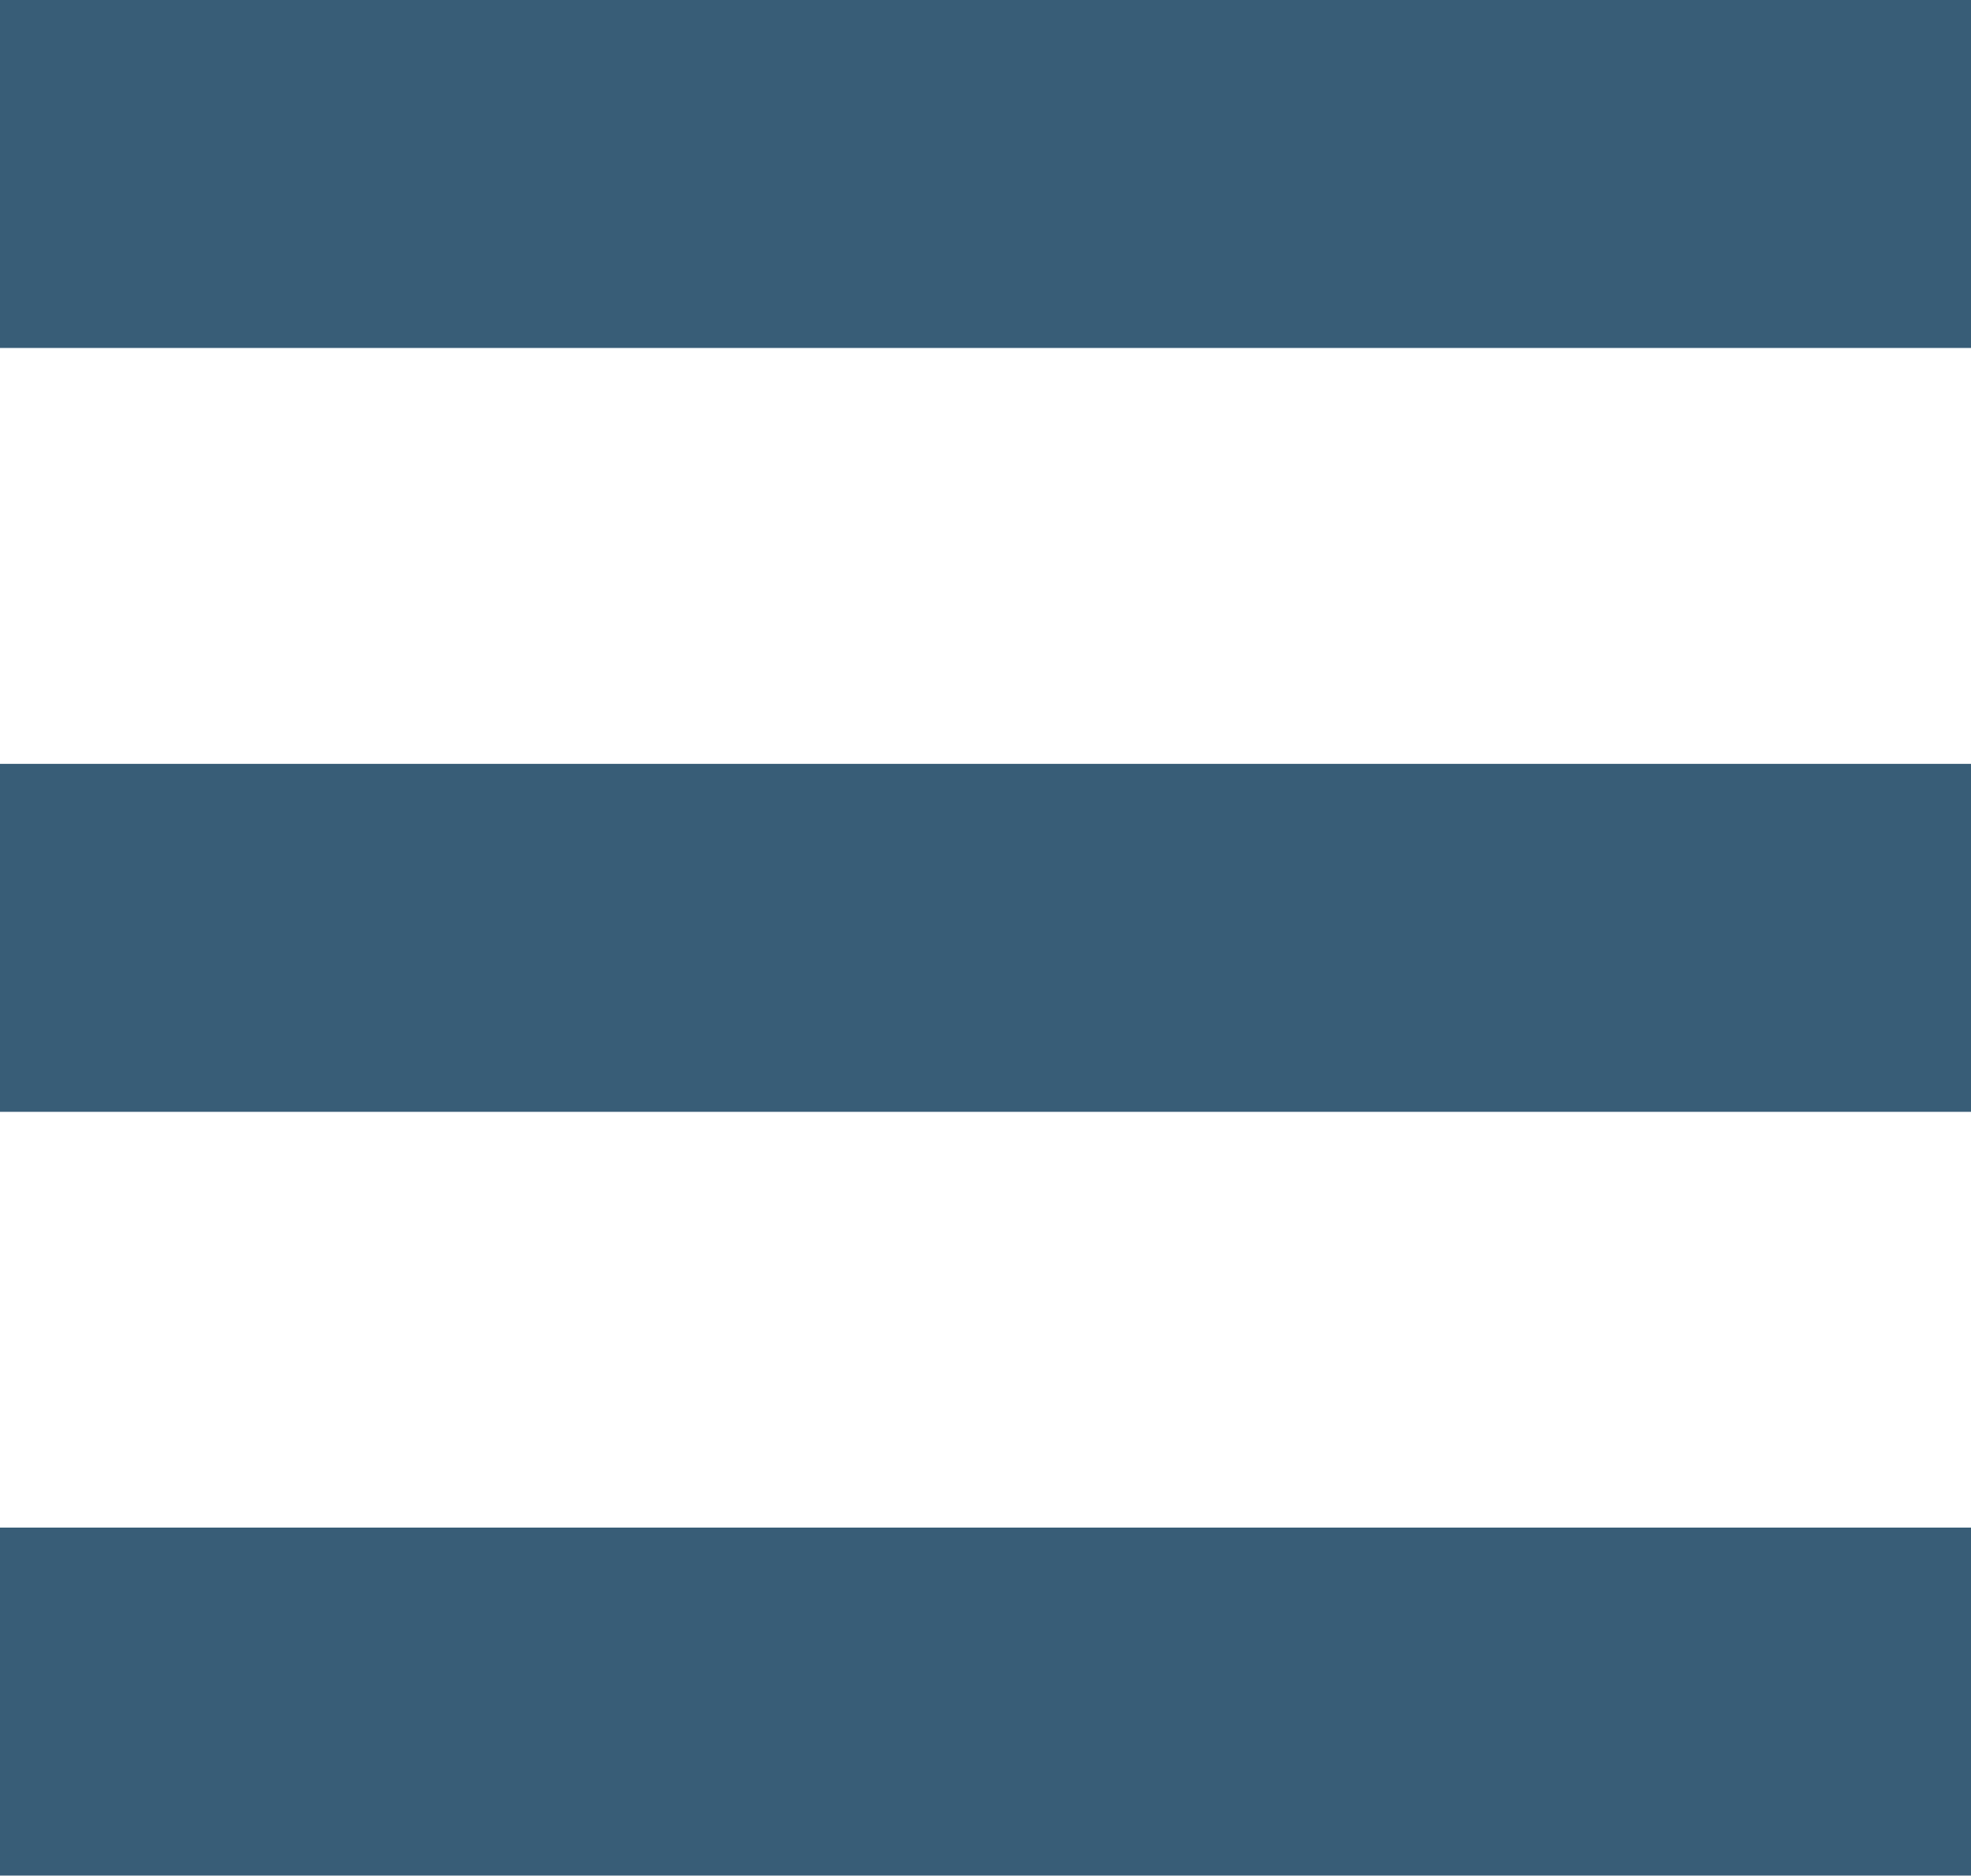
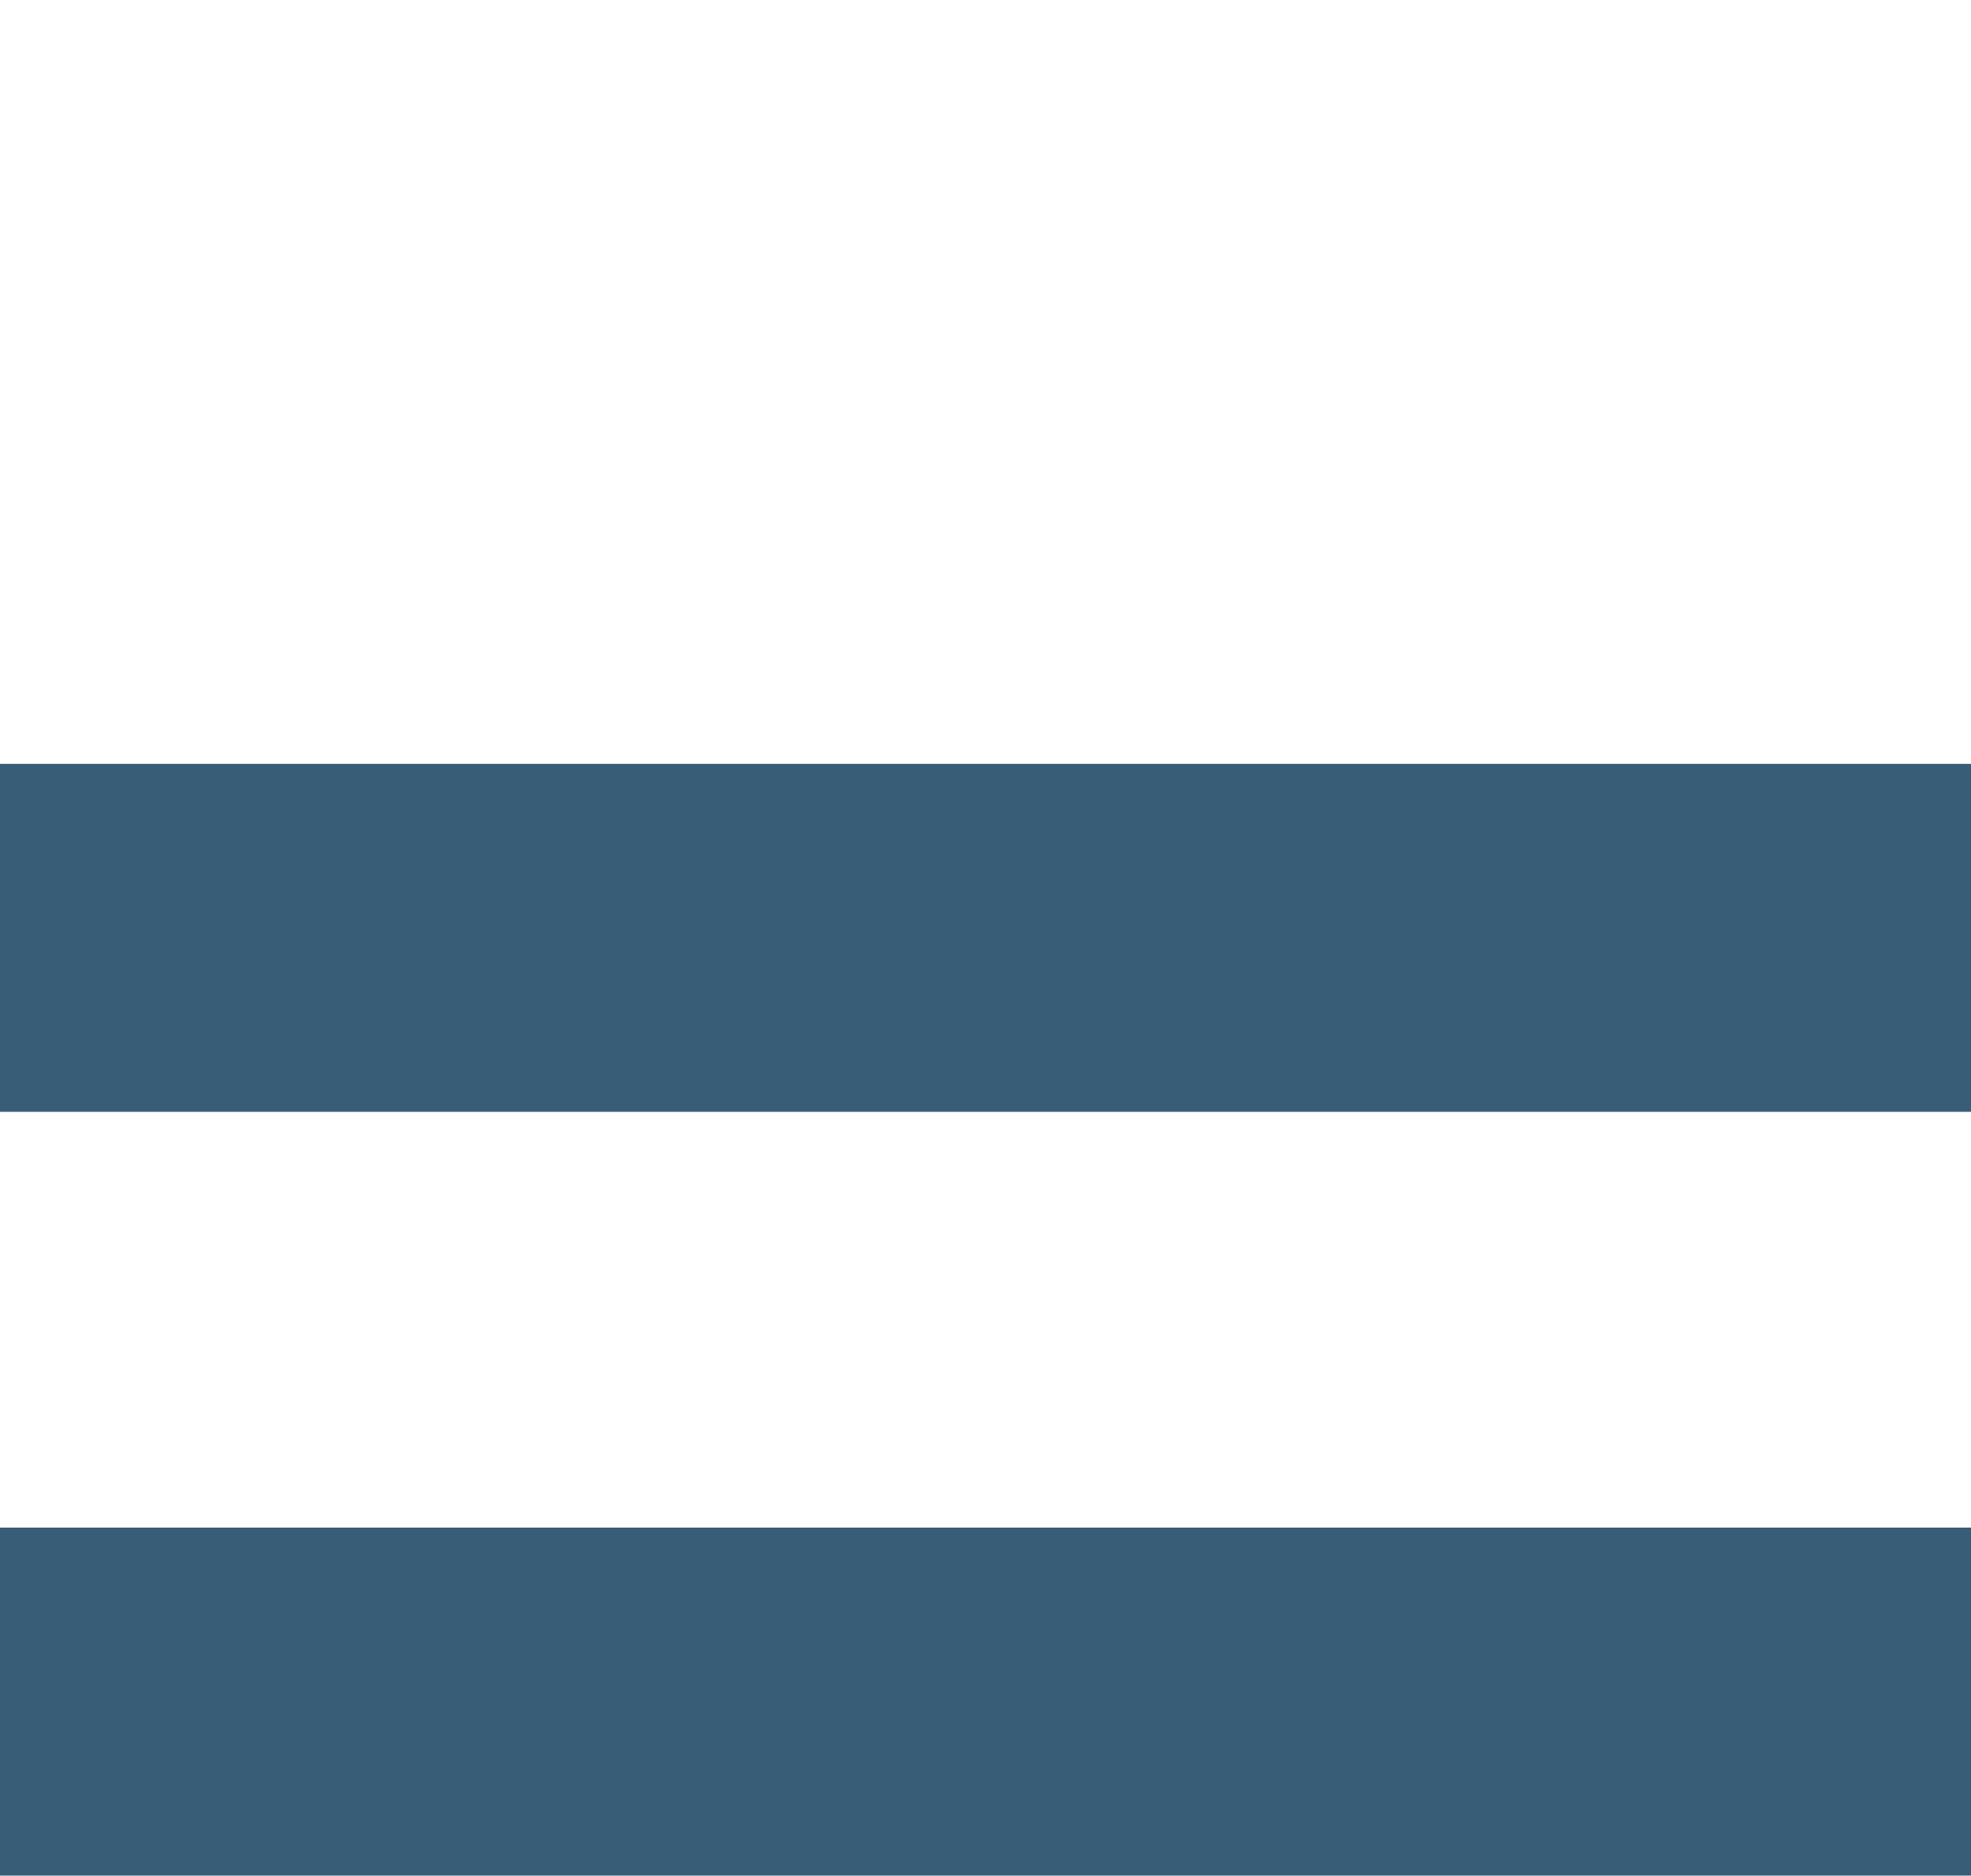
<svg xmlns="http://www.w3.org/2000/svg" width="19" height="18.085" viewBox="0 0 19 18.085">
  <g id="icon_Menu_square" transform="translate(-16.01 -20)">
-     <rect id="Rectangle_16" data-name="Rectangle 16" width="19" height="3.355" transform="translate(16.01 20)" fill="#385d77" />
    <rect id="Rectangle_17" data-name="Rectangle 17" width="19" height="3.355" transform="translate(16.01 27.365)" fill="#385d77" />
    <rect id="Rectangle_18" data-name="Rectangle 18" width="19" height="3.355" transform="translate(16.01 34.729)" fill="#385d77" />
  </g>
</svg>